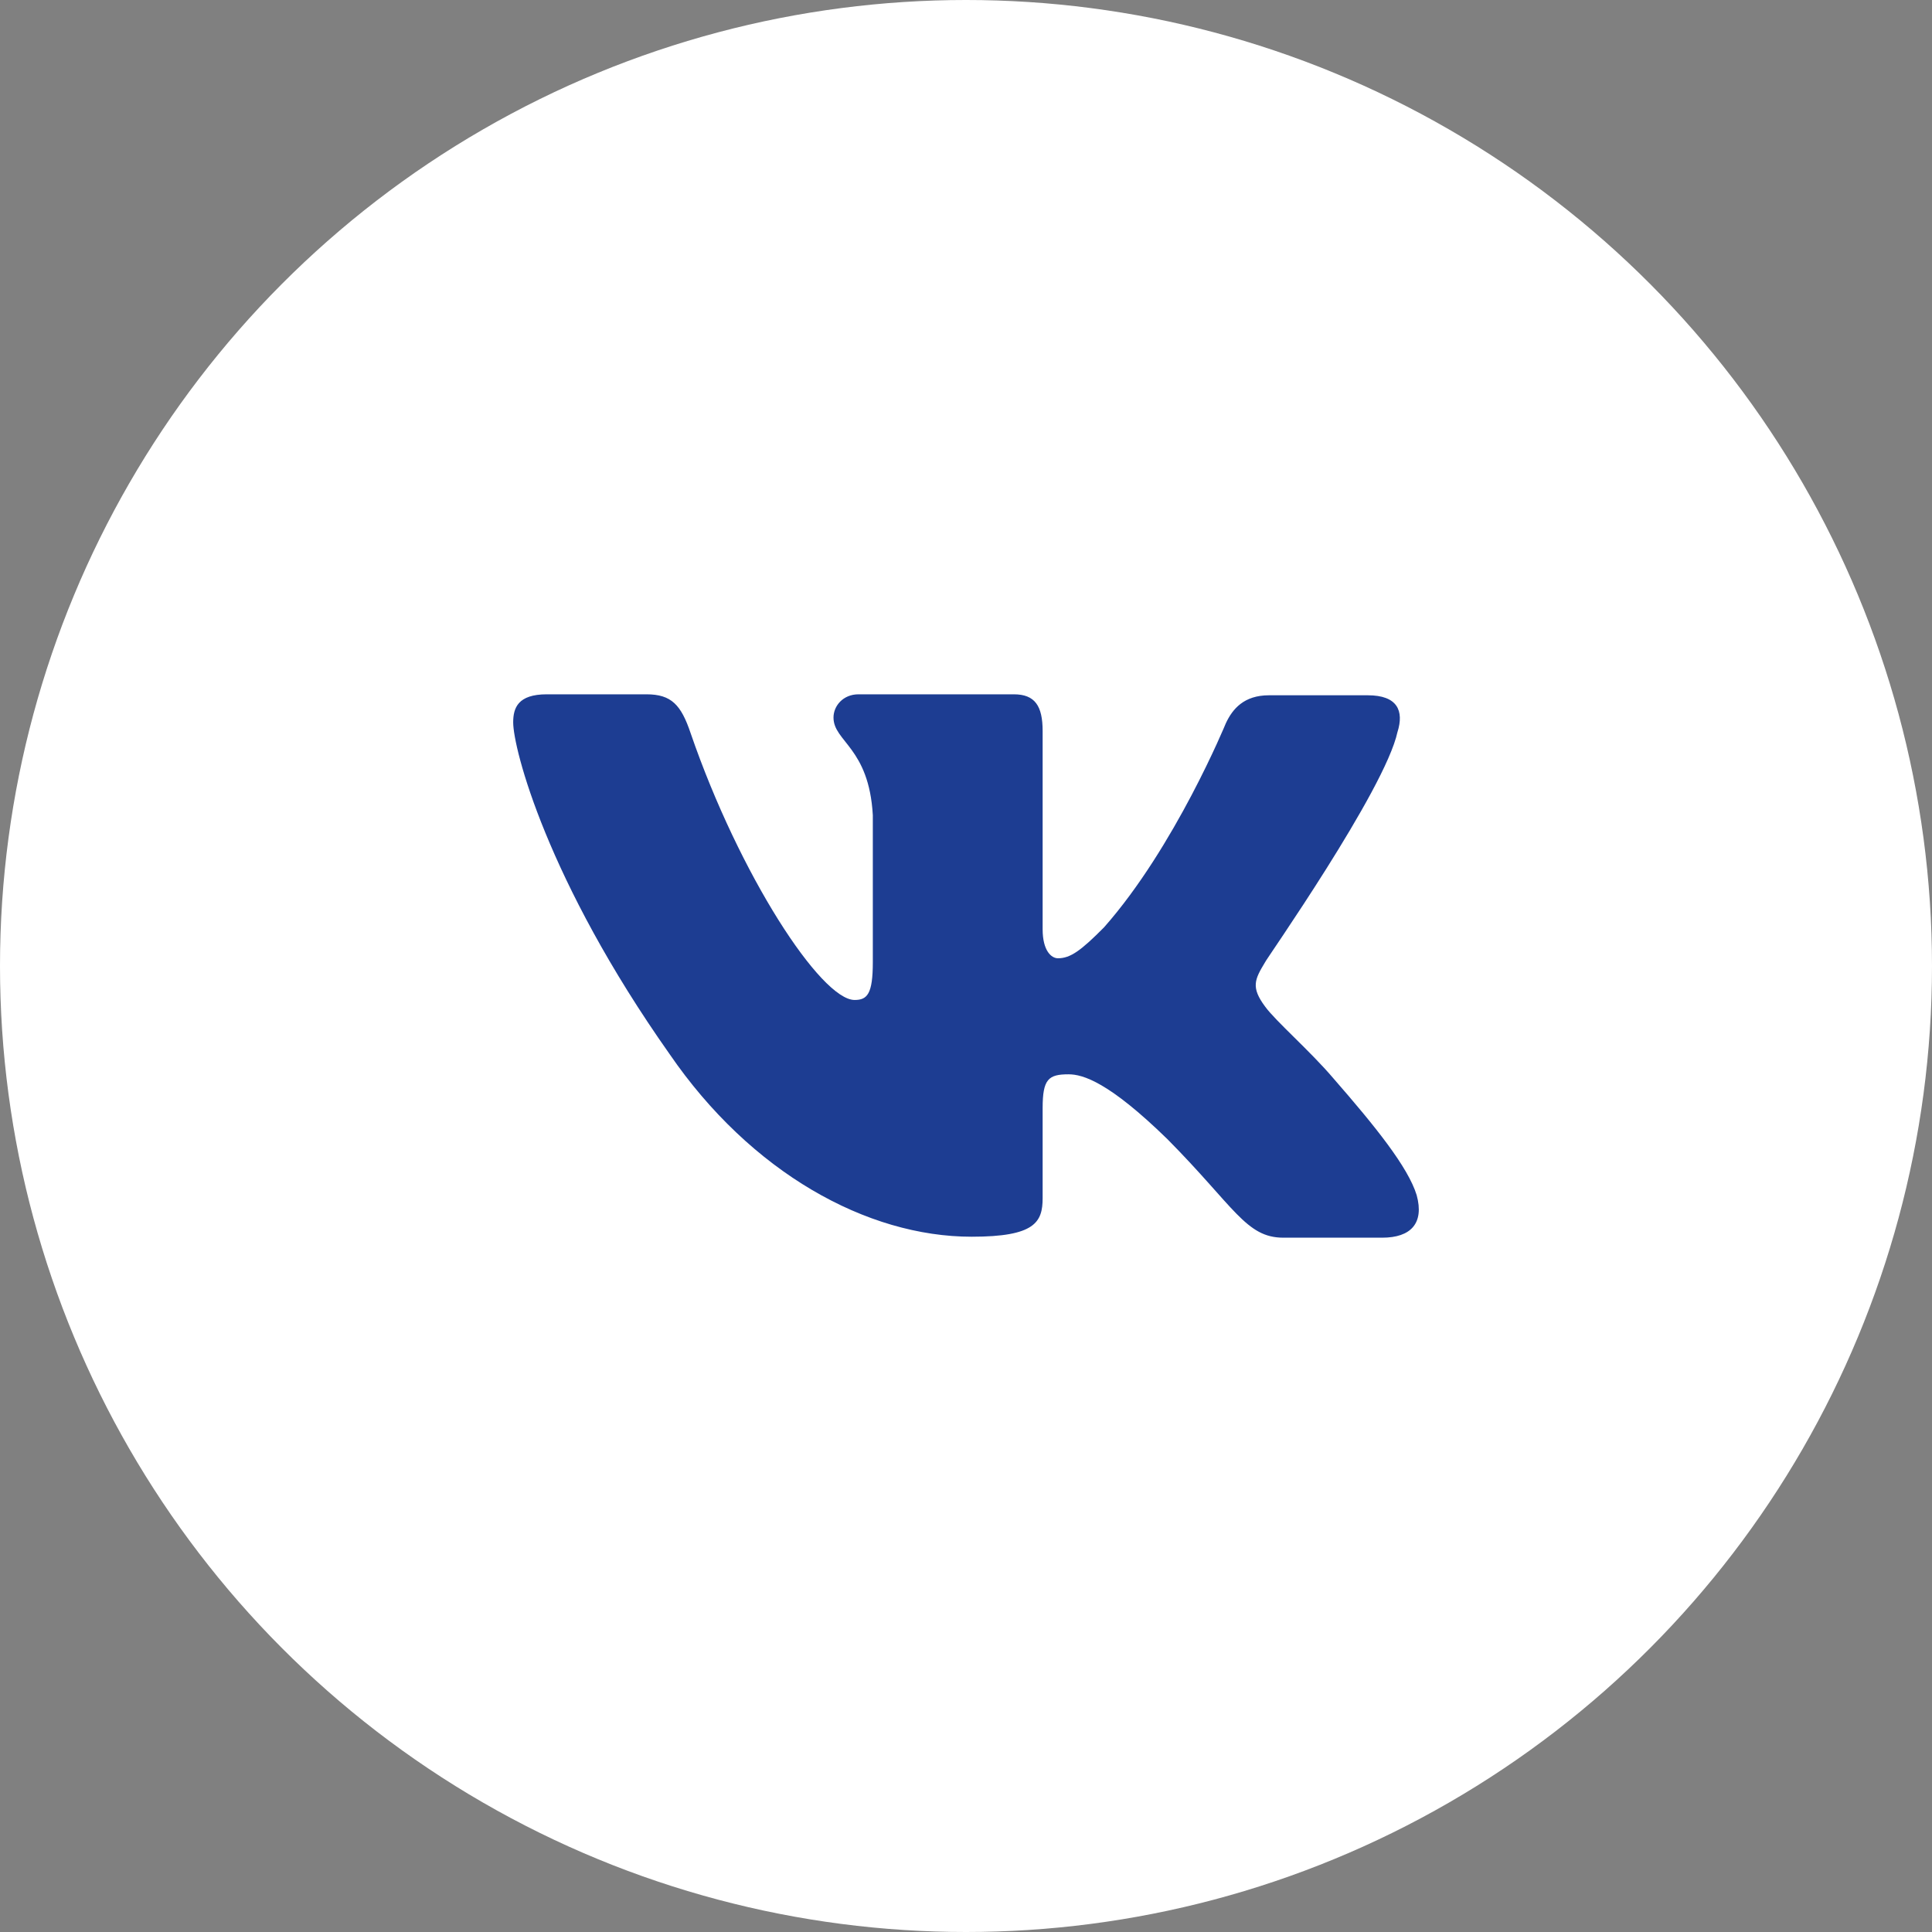
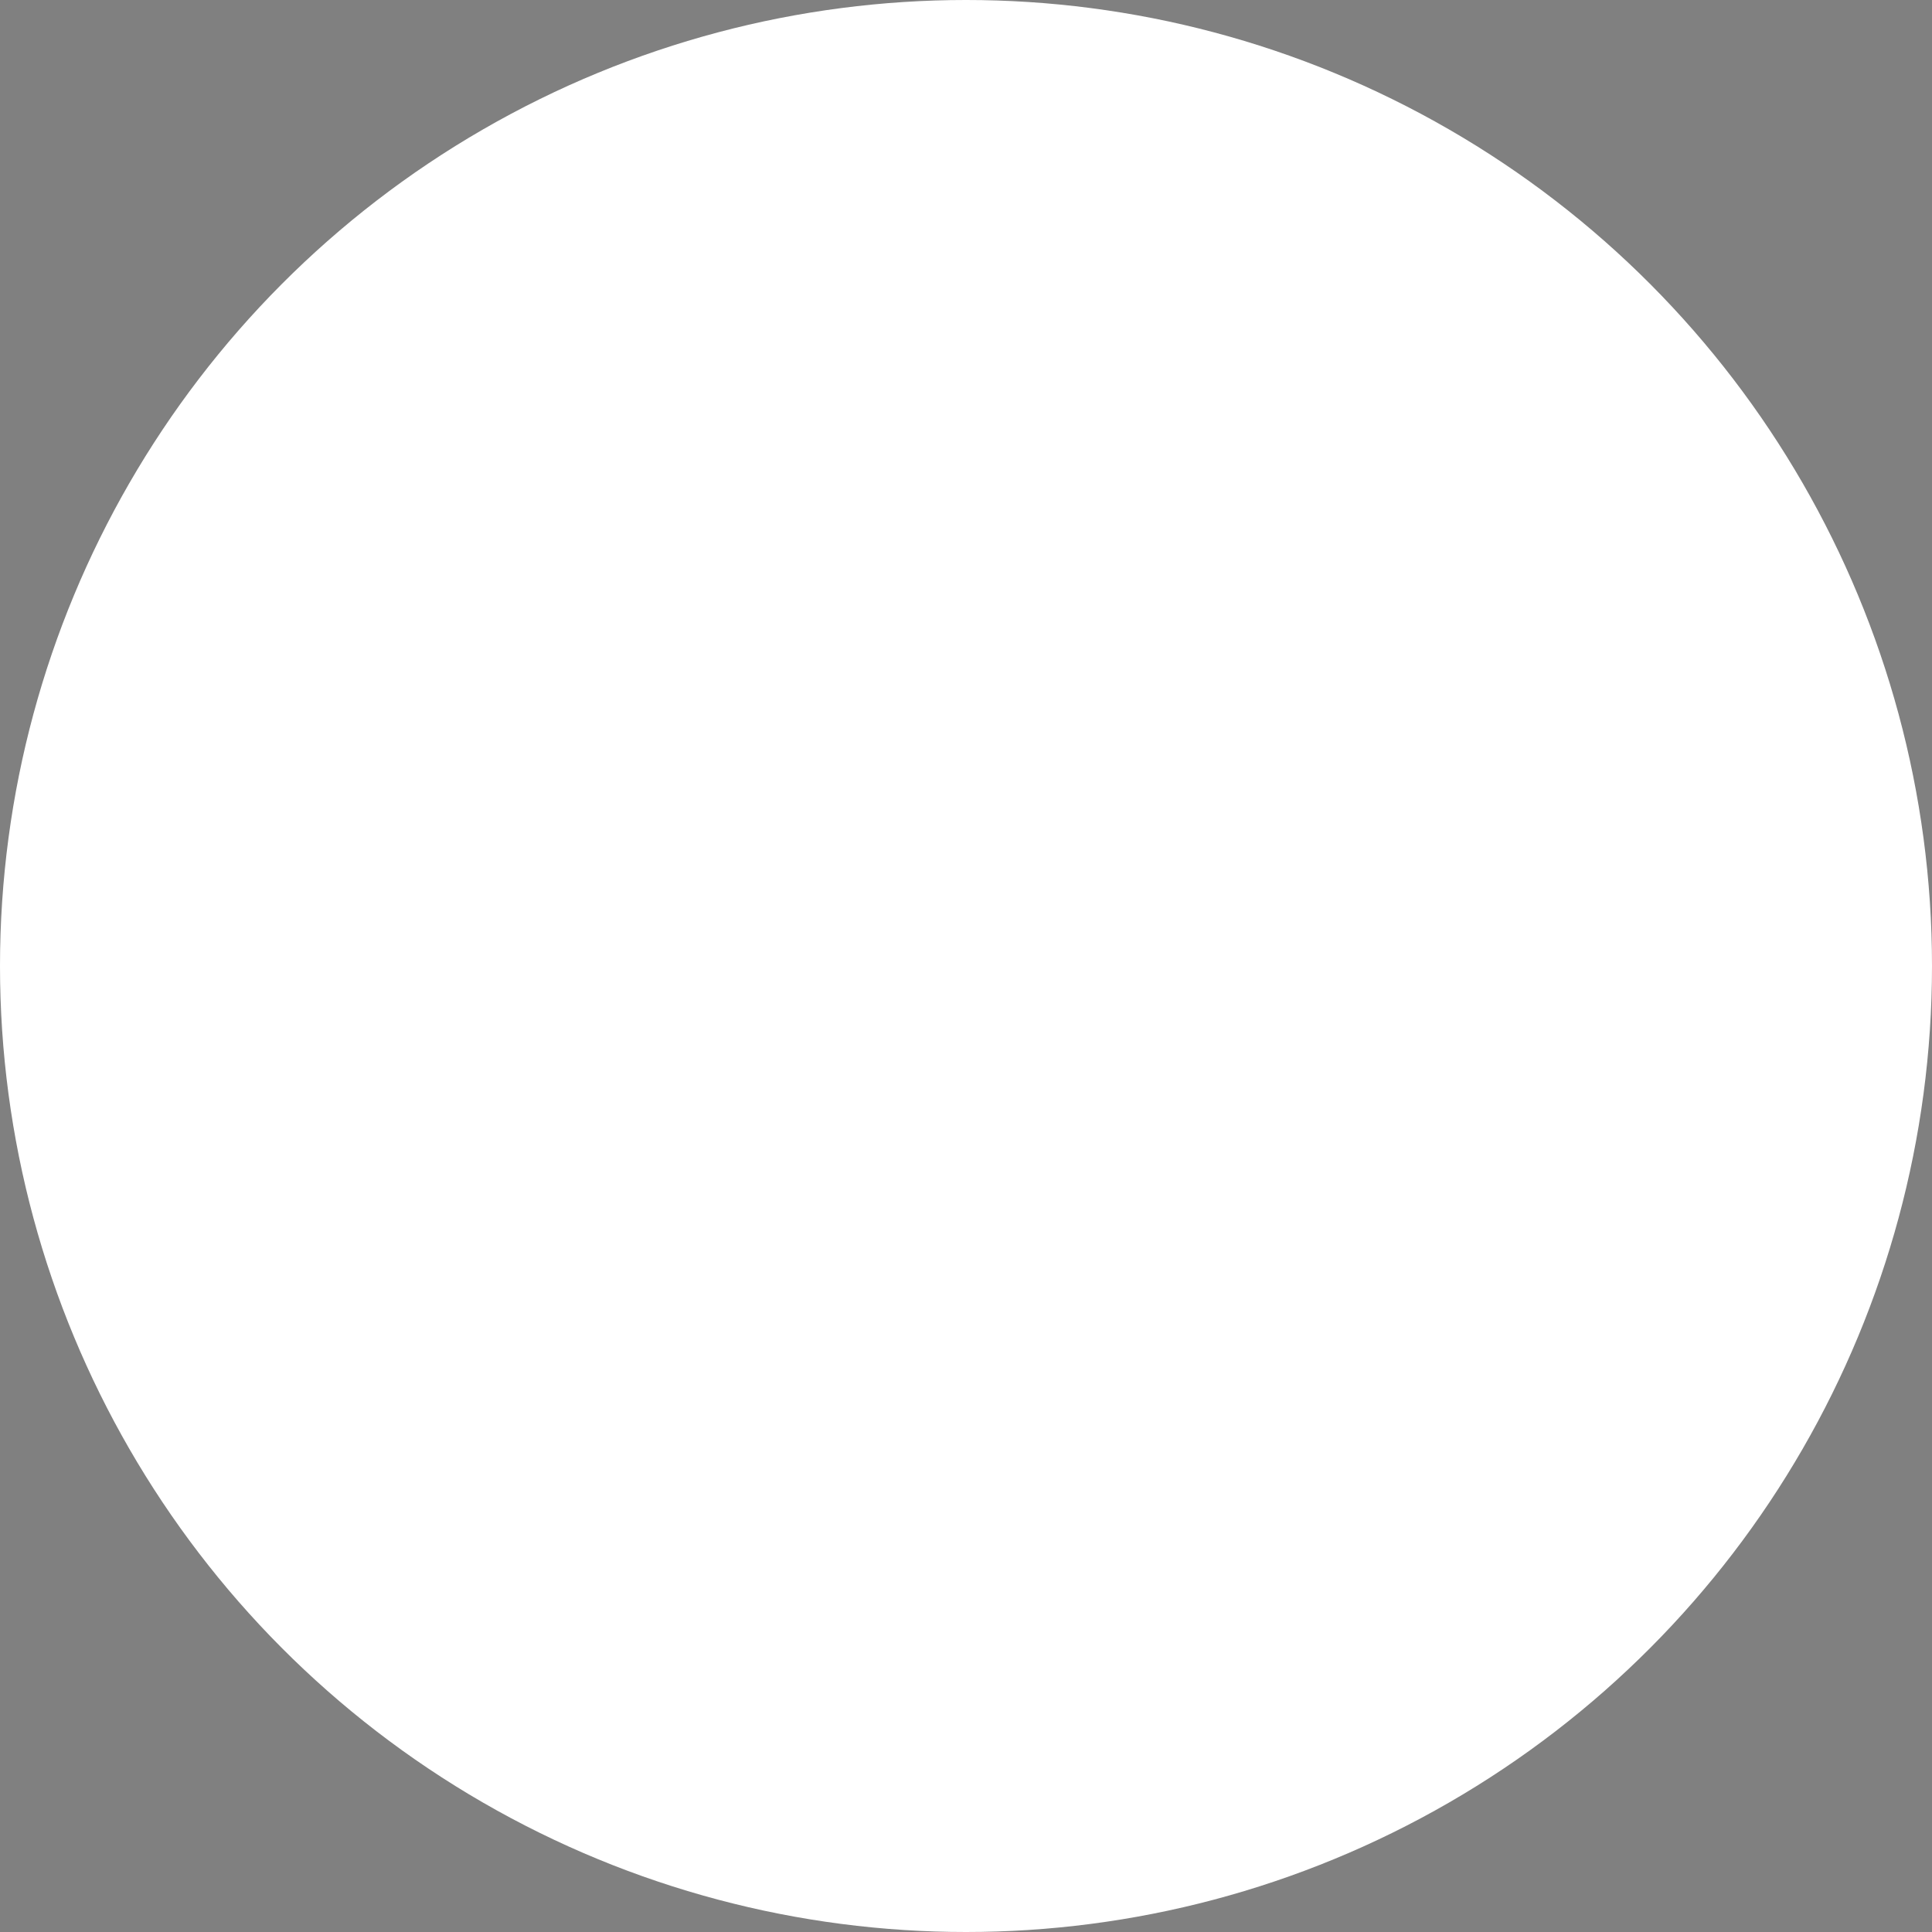
<svg xmlns="http://www.w3.org/2000/svg" width="48" height="48" viewBox="0 0 48 48" fill="none">
  <rect x="0" y="0" width="48" height="48" fill="#808080" stroke="none" />
  <circle cx="24" cy="24" r="24" fill="white" />
-   <path fill-rule="evenodd" clip-rule="evenodd" d="M34.72 18.188C34.887 17.659 34.72 17.274 33.982 17.274H31.527C30.908 17.274 30.622 17.611 30.455 17.971C30.455 17.971 29.192 21.046 27.429 23.04C26.857 23.616 26.595 23.808 26.285 23.808C26.118 23.808 25.904 23.616 25.904 23.088V18.163C25.904 17.538 25.713 17.25 25.189 17.25H21.328C20.947 17.25 20.708 17.538 20.708 17.827C20.708 18.427 21.59 18.571 21.685 20.253V23.906C21.685 24.699 21.545 24.844 21.233 24.844C20.399 24.844 18.373 21.745 17.158 18.214C16.922 17.514 16.682 17.25 16.062 17.25H13.584C12.869 17.25 12.75 17.586 12.75 17.947C12.75 18.595 13.584 21.862 16.634 26.186C18.66 29.139 21.543 30.726 24.14 30.726C25.713 30.726 25.904 30.366 25.904 29.765V27.531C25.904 26.811 26.047 26.691 26.547 26.691C26.904 26.691 27.548 26.882 29.002 28.3C30.669 29.981 30.955 30.75 31.885 30.75H34.339C35.054 30.75 35.388 30.39 35.197 29.693C34.983 28.996 34.172 27.988 33.124 26.787C32.552 26.114 31.694 25.37 31.432 25.009C31.075 24.529 31.17 24.337 31.432 23.904C31.408 23.904 34.411 19.628 34.72 18.186" fill="#1D3D92" />
</svg>